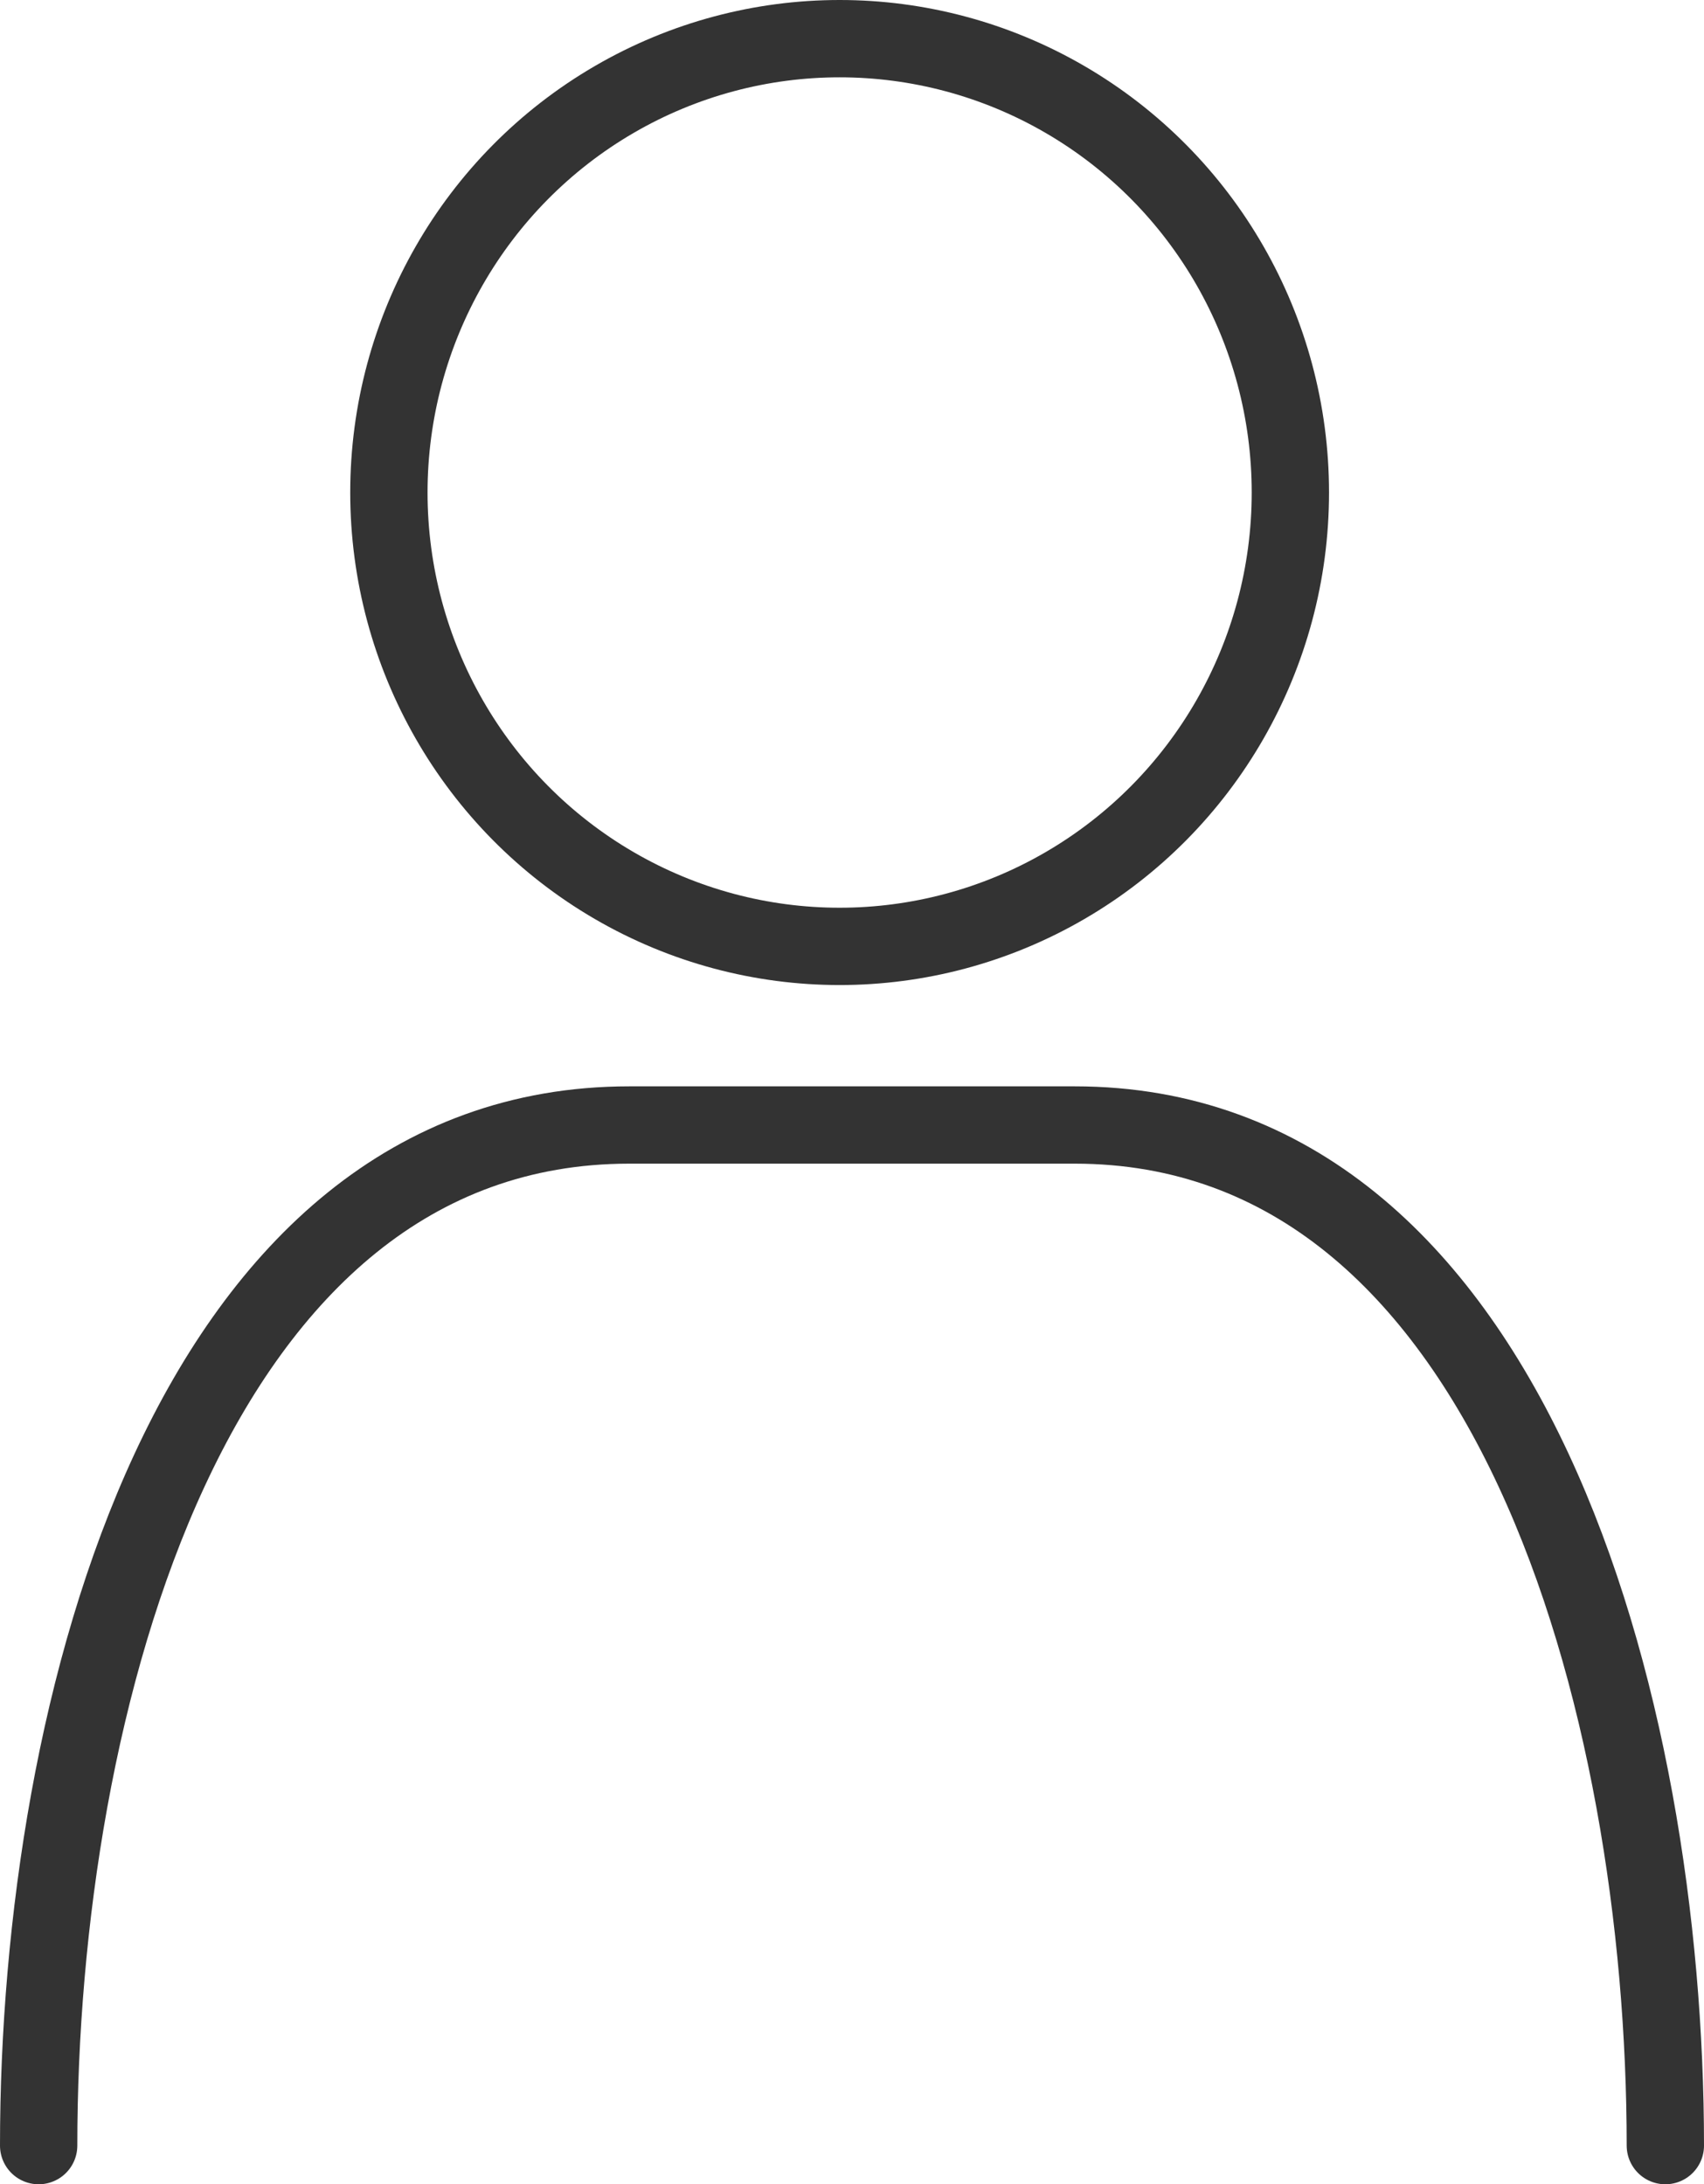
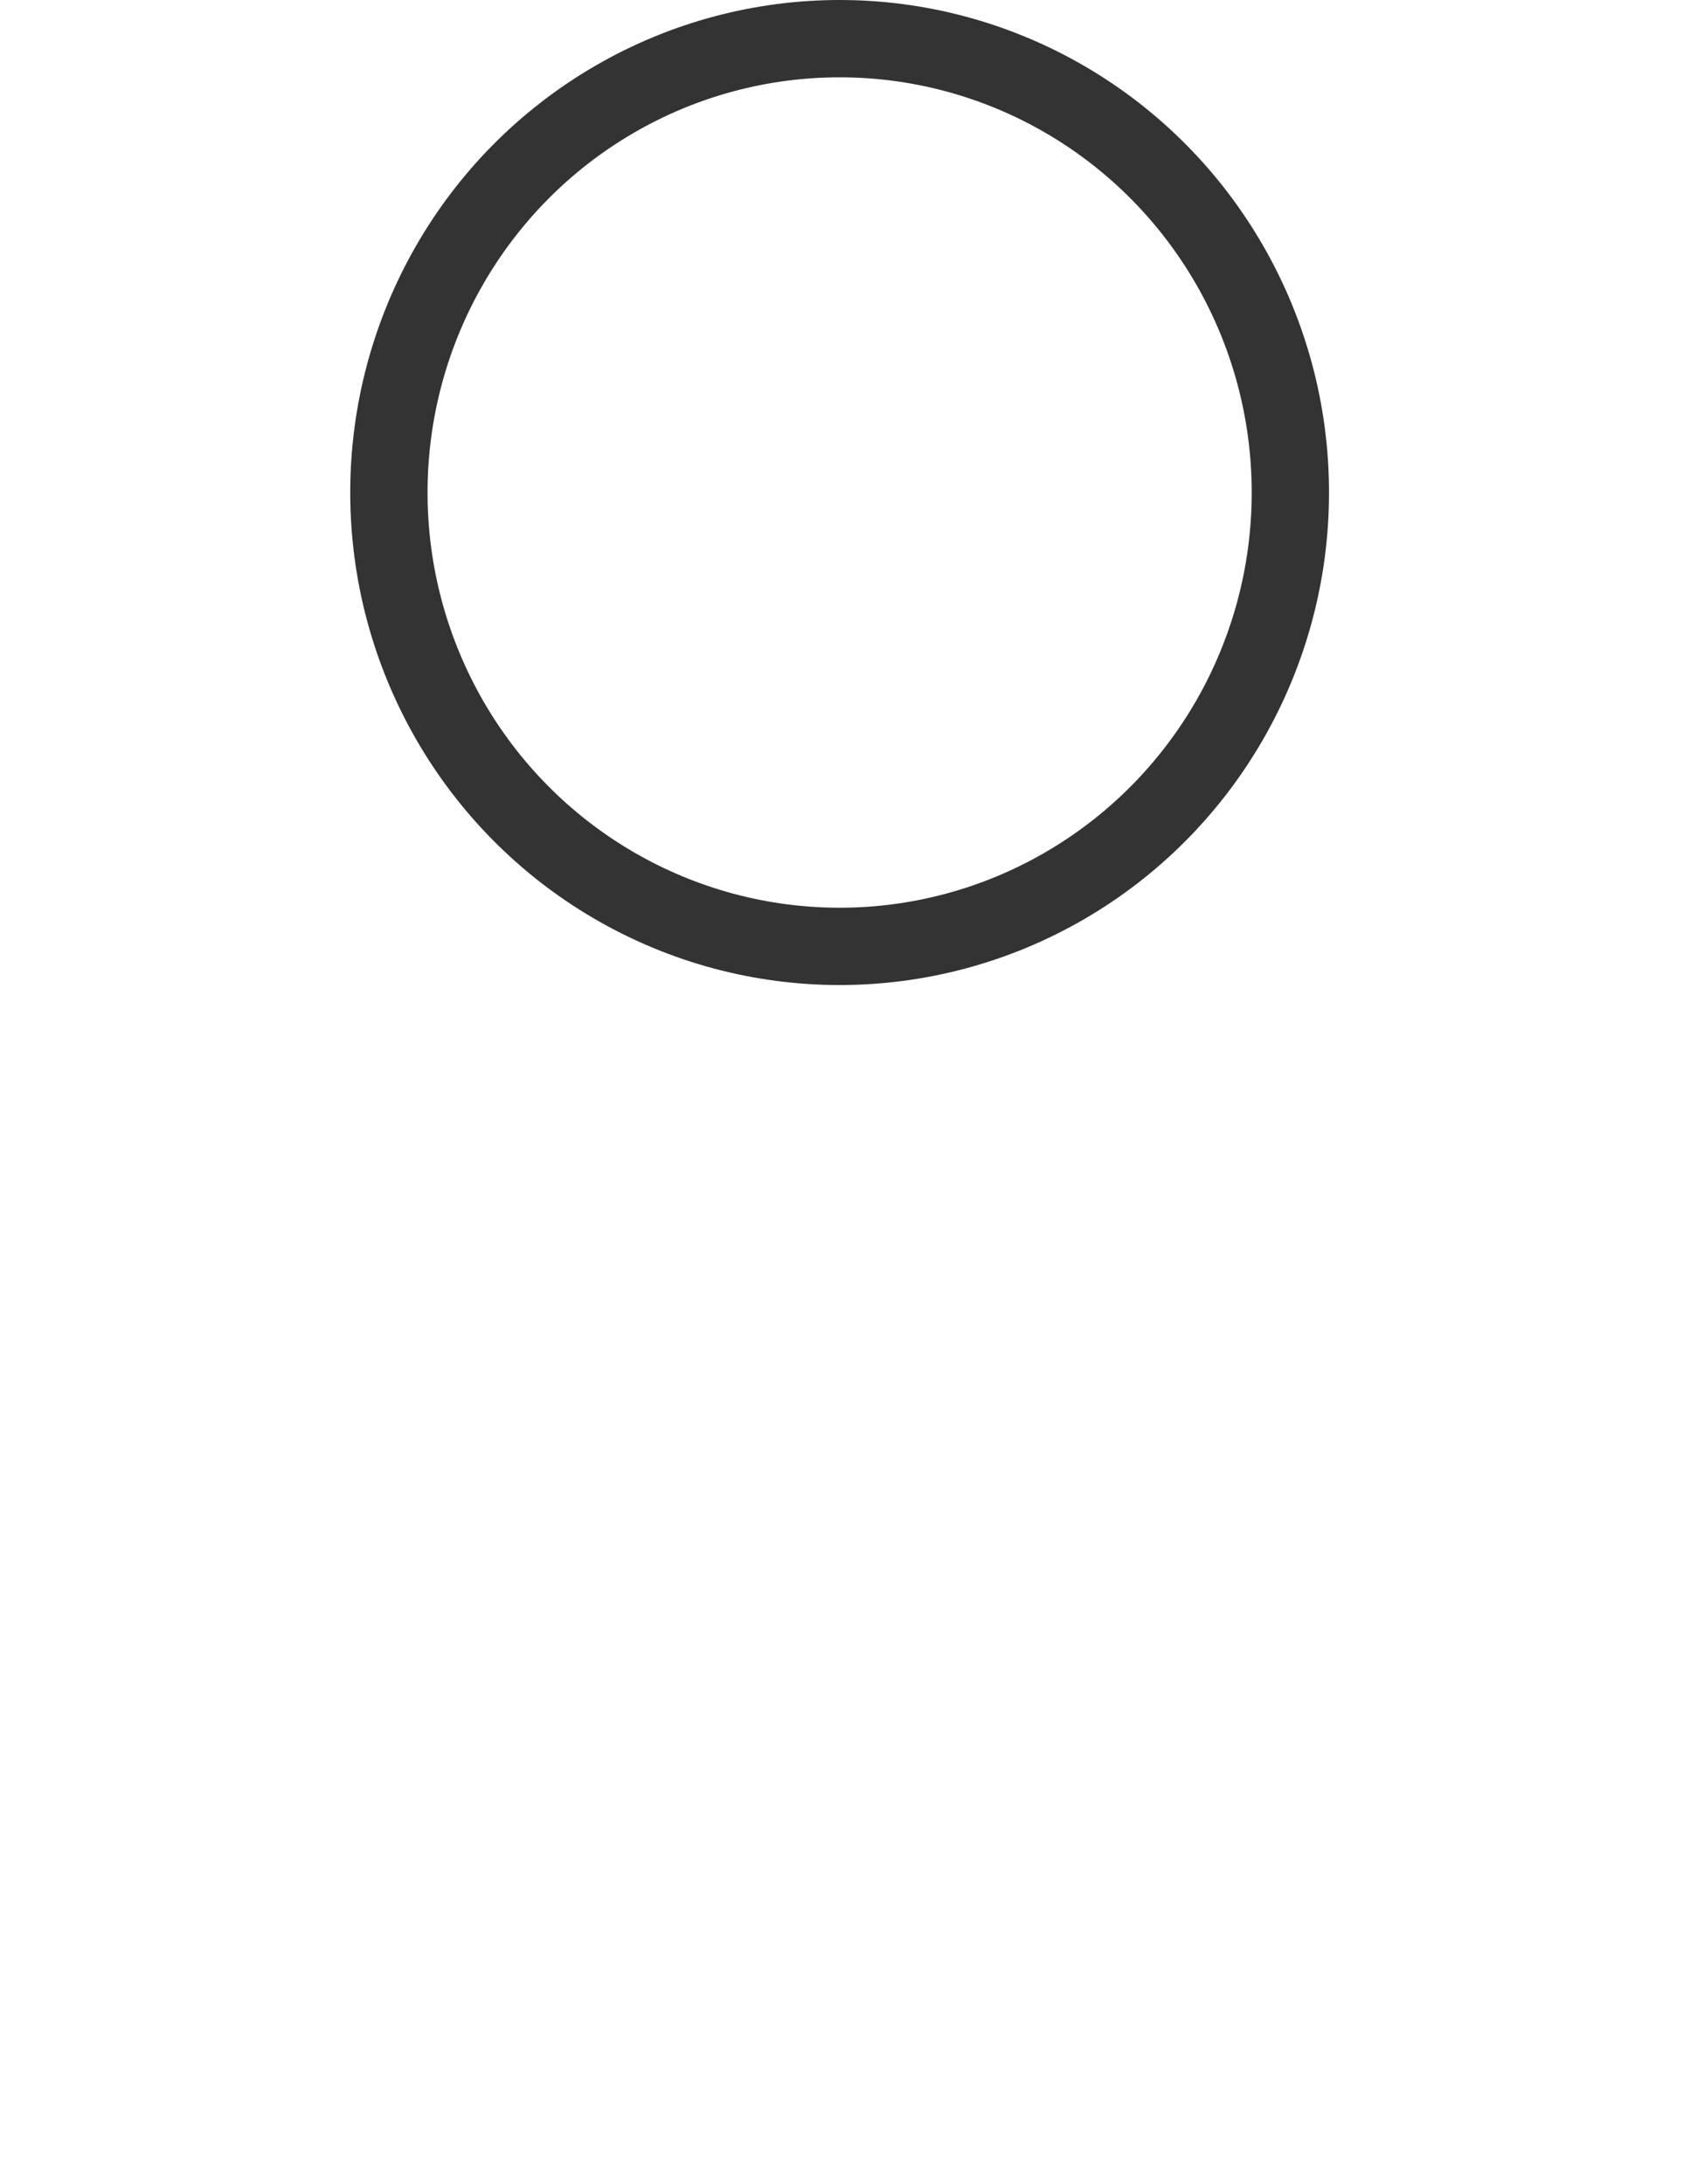
<svg xmlns="http://www.w3.org/2000/svg" viewBox="0 0 22.04 28.25">
  <defs>
    <style>.cls-1{fill:none;stroke:#333;stroke-linecap:round;stroke-linejoin:round;stroke-width:1px;}</style>
  </defs>
  <g id="Layer_2" data-name="Layer 2">
    <g id="レイヤー_1" data-name="レイヤー 1">
-       <path class="cls-1" d="M21.54,27.75c0-5.7-2-13.2-7.64-13.2H8.14C2.47,14.55.5,22.05.5,27.75" />
      <ellipse class="cls-1" cx="10.86" cy="6.37" rx="5.83" ry="5.87" />
    </g>
  </g>
</svg>